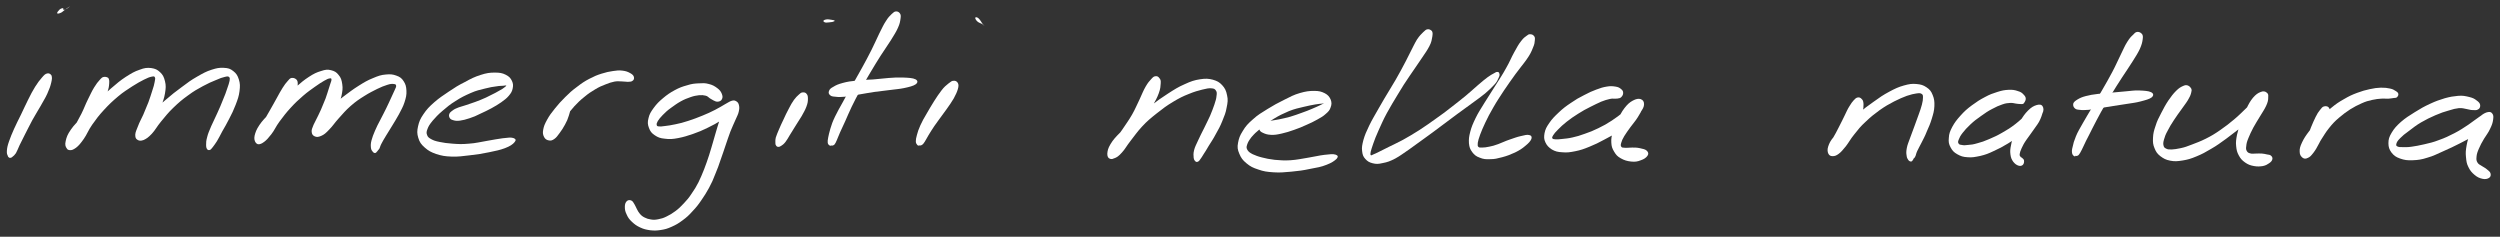
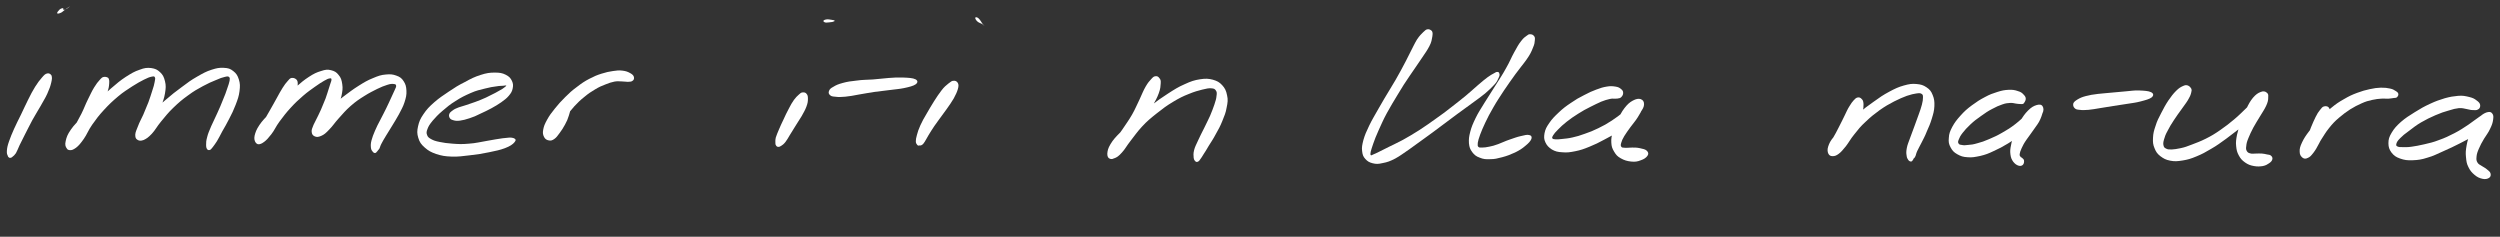
<svg xmlns="http://www.w3.org/2000/svg" version="1.1" id="canvas" x="0px" y="0px" viewBox="0 0 1160.7 109.9" style="enable-background:new 0 0 1160.7 109.9;" xml:space="preserve">
  <rect x="0" y="0" width="1160.7" height="109.9" fill="#333333" stroke="none" />
  <style type="text/css">
	.st0{fill:#FFFFFF;}
</style>
  <path class="st0" d="M21.9,34.1c-0.9,0.2-1.4,0.7-2.5,2c-1.1,1.2-1.8,2.2-3.1,4.2c-1.3,2.1-2,3.5-3.3,6.1c-1.3,2.6-2,4.2-3.3,6.9  c-1.3,2.7-2.1,4.1-3.2,6.6c-1.1,2.5-1.6,3.7-2.3,5.7c-0.7,2-0.9,3-1,4.3c-0.1,1.3,0.1,1.8,0.4,2.4c0.2,0.7,0.4,0.7,0.7,0.9  c0.3,0.2,0.5,0.1,0.8,0c0.3-0.1,0.3,0,0.8-0.5c0.5-0.4,0.8-0.6,1.5-1.6c0.6-1.1,0.9-1.9,1.7-3.7c0.9-1.8,1.5-2.9,2.6-5.2  c1.2-2.3,1.9-3.8,3.3-6.4c1.4-2.6,2.4-4,3.8-6.5C20,47,21,45.7,22,43.4c1-2.2,1.4-3.4,1.8-5.1c0.4-1.7,0.4-2.4,0.1-3.3  C23.4,34.3,22.8,33.9,21.9,34.1" />
  <path class="st0" d="M30.7,4.1C31.5,3.6,32.3,3,32.4,3c0.1,0-0.8,0.7-1.3,1s-1.1,0.6-1.5,0.6c-0.4,0,0-0.8-0.4-0.8  c-0.4,0-1.1,0.2-1.6,0.7c-0.5,0.5-1.3,1.4-1,1.7c0.2,0.3,1.2,0,2.1-0.5C29.3,5.3,30,4.6,30.7,4.1" />
  <path class="st0" d="M48.3,35.7c-0.8,0.1-1.1,0.4-2,1.4c-0.9,1-1.5,1.7-2.6,3.5c-1.1,1.8-1.7,3.2-2.9,5.6c-1.2,2.4-1.7,4-3,6.6  c-1.3,2.6-2.2,4-3.4,6.3c-1.2,2.3-2.1,3.5-2.8,5.3c-0.7,1.8-0.9,2.6-0.8,3.7c0.1,1.1,0.6,1.5,1.5,1.6c0.9,0.1,1.6-0.1,3-1.1  c1.3-1,2.1-2,3.6-4.1c1.5-2.1,2-3.9,3.9-6.6c1.9-2.7,3.1-4.3,5.5-6.9c2.4-2.6,3.9-4,6.5-6.2c2.6-2.2,4.2-3.1,6.6-4.7  c2.4-1.5,3.6-2.2,5.4-3.1c1.8-0.9,2.6-1.2,3.6-1.4c1-0.2,1.3-0.2,1.5,0.3c0.3,0.5,0.1,0.9-0.1,2.2s-0.5,2.1-1.1,4  c-0.6,1.9-1,3.2-1.8,5.4c-0.9,2.2-1.5,3.6-2.4,5.8c-1,2.2-1.7,3.3-2.4,5.2c-0.7,1.8-1.2,2.7-1.3,4c0,1.3,0.2,1.9,1,2.4  s1.5,0.6,2.9,0.1c1.3-0.6,2.2-1.2,3.8-2.9c1.6-1.7,2.3-3.3,4.3-5.7c2-2.4,3.2-4,5.7-6.4c2.5-2.4,4-3.7,6.8-5.7  c2.7-2,4.3-2.9,6.9-4.3c2.6-1.4,4-2,6-2.8c2-0.9,2.9-1.2,4.2-1.5c1.2-0.3,1.6-0.3,2,0.1c0.4,0.4,0.3,0.7,0.2,1.7  c-0.2,1.1-0.5,1.8-1.1,3.6c-0.6,1.8-1,3-2,5.3c-0.9,2.3-1.5,3.7-2.6,6.1c-1.1,2.4-1.8,3.8-2.8,6c-0.9,2.2-1.5,3.4-1.9,5.1  c-0.5,1.8-0.5,2.5-0.5,3.7c0,1.1,0.2,1.6,0.5,2s0.8,0.5,1.3,0.3c0.5-0.2,0.6-0.5,1.3-1.3c0.6-0.8,1-1.3,1.9-2.7  c0.9-1.5,1.4-2.5,2.5-4.6c1.2-2.1,2-3.4,3.2-5.8c1.3-2.5,2-3.9,3-6.5c1-2.6,1.5-4,1.8-6.3c0.3-2.4,0.3-3.6-0.3-5.5  c-0.6-1.9-1.2-2.8-2.6-3.9c-1.4-1.1-2.3-1.4-4.4-1.5s-3.2,0.1-5.7,0.9c-2.5,0.8-3.9,1.6-6.7,3.2s-4.3,2.7-7.2,4.9  c-2.9,2.1-4.5,3.4-7.3,5.8c-2.8,2.4-4.4,3.7-6.8,6c-2.4,2.3-3.7,3.4-5.2,5.4c-1.4,2-1.8,3.1-2,4.5c-0.3,1.4,0.1,2,0.7,2.4  c0.6,0.4,1.3,0.4,2.3-0.3c1-0.7,1.6-1.5,2.8-3.2c1.2-1.7,1.8-2.9,3-5.2c1.2-2.3,2-3.7,2.9-6.2s1.5-3.9,1.9-6.3  c0.4-2.4,0.5-3.7,0-5.7c-0.5-2-1-3-2.3-4.2c-1.3-1.2-2.2-1.6-4.1-1.9c-1.9-0.2-3.1-0.1-5.4,0.8c-2.4,0.8-3.7,1.6-6.4,3.3  c-2.6,1.7-4.1,3-6.9,5.4c-2.8,2.4-4.3,3.8-6.9,6.4c-2.7,2.6-4,4.2-6.4,6.7c-2.3,2.5-3.8,3.8-5.3,6c-1.6,2.3-2,3.5-2.4,5.3  c-0.4,1.7-0.1,2.6,0.5,3.4c0.5,0.8,1.2,0.9,2.3,0.5c1-0.4,1.6-1,2.9-2.5c1.2-1.5,2-2.7,3.4-5c1.4-2.3,2.2-3.8,3.7-6.4  c1.5-2.5,2.5-3.9,3.7-6.4c1.3-2.5,2-3.8,2.7-5.9c0.8-2.1,0.9-3,1-4.4c0.1-1.4,0-1.9-0.4-2.6C49.7,35.8,49.1,35.6,48.3,35.7" />
  <path class="st0" d="M135.3,36.2c-0.8,0.2-1,0.6-1.8,1.5c-0.8,0.9-1.3,1.5-2.3,3.1c-1,1.6-1.6,2.7-2.8,4.9c-1.2,2.1-1.9,3.5-3.2,5.7  c-1.3,2.3-2,3.5-3.3,5.6c-1.2,2-2,3-2.7,4.6c-0.7,1.6-1,2.5-0.9,3.5c0.1,1,0.6,1.5,1.5,1.7c0.9,0.1,1.6,0,2.8-0.9  c1.2-0.9,1.9-1.7,3.4-3.6s2-3.5,3.8-5.9c1.8-2.4,2.9-3.9,5.1-6.3c2.2-2.4,3.5-3.6,5.8-5.6c2.3-2,3.6-2.8,5.5-4.2  c2-1.4,2.9-2,4.3-2.8c1.4-0.8,1.9-1,2.6-1.1c0.7-0.1,0.7,0,0.8,0.5c0,0.6-0.2,1-0.6,2.2c-0.4,1.3-0.7,2.2-1.3,4.1s-1,3.1-1.9,5.1  c-0.8,2.1-1.4,3.3-2.3,5.2c-0.9,1.9-1.5,2.9-2.2,4.4c-0.6,1.6-1,2.2-0.9,3.3c0.1,1.1,0.5,1.7,1.4,2.1c0.9,0.4,1.6,0.4,3-0.2  c1.4-0.6,2.2-1.3,3.8-3c1.6-1.6,2.4-3,4.4-5.2c2-2.2,3.1-3.6,5.5-5.7c2.4-2.1,3.9-3.1,6.3-4.6c2.5-1.6,3.9-2.2,6-3.3  c2.1-1,3.1-1.4,4.7-1.9c1.5-0.5,2.2-0.5,3-0.4c0.8,0.1,1,0.2,1.1,0.7c0.1,0.6-0.1,0.9-0.6,2c-0.5,1.1-0.9,2-1.7,3.7  c-0.8,1.7-1.3,2.9-2.3,4.9c-1,2.1-1.7,3.3-2.7,5.3c-1.1,2.1-1.7,3.2-2.5,5.1c-0.8,1.9-1.2,2.9-1.6,4.4c-0.4,1.5-0.4,2.3-0.3,3.4  c0.1,1.1,0.5,1.5,0.9,2c0.4,0.5,0.8,0.6,1.2,0.5c0.4,0,0.5-0.5,0.8-0.7s0.1-0.1,0.3-0.4c0.2-0.3,0.4-0.3,0.8-1  c0.3-0.6,0.3-1.1,0.9-2.2c0.6-1.1,1-1.9,2-3.5c1-1.6,1.7-2.7,2.9-4.7c1.2-2,2-3.2,3.2-5.4c1.1-2.2,1.9-3.4,2.6-5.6  c0.7-2.2,1-3.4,0.9-5.4c-0.1-2-0.4-3-1.3-4.4c-0.9-1.4-1.7-2-3.4-2.6s-2.7-0.7-4.9-0.5c-2.2,0.2-3.4,0.6-6,1.7c-2.5,1-4,1.9-6.7,3.6  c-2.7,1.7-4.2,2.9-6.9,4.9c-2.7,2-4.2,3.3-6.6,5.3c-2.4,2.1-3.7,3.2-5.2,5c-1.5,1.9-2,3-2.4,4.4c-0.4,1.4-0.1,2.2,0.4,2.8  c0.5,0.6,1.2,0.8,2.1,0.4c1-0.4,1.6-0.9,2.7-2.3s1.6-2.5,2.8-4.4c1.1-2,1.9-3.1,2.9-5.4c1-2.3,1.7-3.6,2.3-5.9  c0.5-2.3,0.7-3.7,0.4-5.6c-0.3-2-0.6-3-1.7-4.3c-1-1.3-1.9-1.8-3.5-2.2c-1.6-0.4-2.6-0.3-4.7,0.4c-2,0.6-3.3,1.2-5.6,2.7  c-2.3,1.5-3.6,2.6-6,4.7c-2.4,2.1-3.7,3.5-6.1,5.9c-2.4,2.4-3.8,3.7-6,6.1c-2.2,2.4-3.5,3.6-4.9,5.7c-1.4,2.1-1.8,3.3-2.2,4.9  c-0.3,1.6,0,2.4,0.5,3.2c0.6,0.8,1.3,1,2.3,0.6c1-0.3,1.6-0.9,2.8-2.3c1.2-1.3,1.8-2.4,3.2-4.3c1.4-1.9,2.3-3.2,3.8-5.4  s2.5-3.5,3.8-5.7c1.3-2.2,2-3.5,2.7-5.4c0.7-1.9,0.8-2.8,0.9-4.2c0.1-1.4,0-1.9-0.6-2.6C136.8,36.2,136.1,36.1,135.3,36.2" />
  <path class="st0" d="M208.7,54.6c0.4,0.7,0.7,0.9,1.7,1.2c1,0.3,1.7,0.4,3.2,0.2c1.5-0.2,2.5-0.5,4.4-1.1c1.9-0.6,3-1.1,5-2.1  c2-0.9,3.2-1.5,5.1-2.5c2-1.1,3-1.7,4.6-2.8c1.6-1.2,2.4-1.7,3.5-3c1.1-1.3,1.5-2,1.8-3.3c0.3-1.4,0.3-2.3-0.3-3.6  c-0.6-1.3-1.3-2.1-2.9-2.9c-1.6-0.8-2.8-1-5.1-1c-2.3,0-3.8,0.2-6.6,1.1c-2.8,0.9-4.4,1.7-7.3,3.3c-3,1.5-4.6,2.5-7.4,4.4  s-4.4,2.9-6.8,5c-2.4,2.1-3.5,3.3-5,5.5c-1.5,2.2-2,3.4-2.5,5.6c-0.5,2.2-0.5,3.4,0.1,5.4c0.6,2,1.3,3,3,4.5c1.7,1.5,2.8,2.1,5.3,3  c2.5,0.8,4.1,1.1,7.2,1.2s5-0.2,8.4-0.6c3.5-0.4,5.6-0.7,8.9-1.4c3.3-0.7,5-1,7.4-1.9s3.7-1.8,4.5-2.8c0.8-0.9,0.6-1.5-0.5-1.9  c-1.1-0.4-2.6-0.2-5.1,0.1c-2.5,0.3-4.1,0.7-7.2,1.2c-3.1,0.5-5.2,1.1-8.4,1.3c-3.2,0.3-4.9,0.2-7.6,0s-4-0.4-6-0.8  c-2-0.4-2.8-0.7-3.9-1.3s-1.6-1-1.9-1.9c-0.4-1-0.3-1.6,0.2-2.9c0.5-1.3,1-2.1,2.4-3.8c1.4-1.6,2.4-2.7,4.5-4.5  c2.1-1.8,3.5-3,6.1-4.6c2.6-1.7,4.3-2.5,7-3.7c2.7-1.2,4.3-1.5,6.7-2.1c2.4-0.6,3.5-0.8,5.2-1c1.7-0.3,2.4-0.2,3.3-0.3  c0.9-0.1,1.1-0.2,1.3-0.1c0.2,0,0.1,0-0.2,0.4c-0.4,0.3-0.7,0.6-1.6,1.2c-1,0.6-1.7,1-3.2,1.8c-1.5,0.8-2.5,1.3-4.4,2.2  c-1.8,0.8-3,1.3-4.9,2c-1.9,0.7-3,1-4.7,1.6s-2.6,0.7-3.9,1.3c-1.3,0.5-1.7,0.9-2.4,1.4c-0.7,0.6-0.9,0.7-1.1,1.4  C208.4,53.3,208.4,54,208.7,54.6" />
  <path class="st0" d="M262.1,46.9c-0.8,0.1-1.2,0.5-2,1.3c-0.8,0.8-1.3,1.4-2.1,2.7c-0.8,1.3-1.3,2.3-2,3.9c-0.7,1.6-1.1,2.5-1.7,4  c-0.6,1.4-1,2-1.1,3.1c-0.1,1.1,0,1.7,0.5,2.2c0.5,0.5,1.2,0.8,2.1,0.5c0.9-0.3,1.4-0.7,2.2-1.8c0.9-1.1,1.2-2,2.2-3.7  c1-1.7,1.4-3,2.7-4.9c1.3-2,2.1-3,3.8-4.9c1.7-1.8,2.7-2.8,4.6-4.3c1.9-1.6,3-2.3,5-3.5c2-1.2,3-1.6,4.8-2.3c1.8-0.7,2.6-1,4.1-1.3  c1.5-0.3,2.1-0.1,3.4-0.1c1.3,0,1.9,0.2,2.9,0.2c1-0.1,1.6,0,2.2-0.5c0.6-0.4,0.8-1,0.6-1.8c-0.2-0.7-0.7-1.2-1.8-1.8  c-1.1-0.6-1.9-0.9-3.5-1.1c-1.6-0.2-2.6-0.1-4.5,0.2c-1.9,0.3-3,0.5-5.2,1.2c-2.2,0.7-3.4,1.2-5.7,2.4c-2.3,1.2-3.6,2.1-5.8,3.8  c-2.3,1.7-3.4,2.7-5.4,4.7c-2,2-3,3.1-4.7,5.2c-1.7,2.1-2.6,3.3-3.7,5.3c-1.1,2-1.5,3-1.8,4.6c-0.3,1.6-0.1,2.4,0.4,3.4  c0.5,1,1.2,1.4,2.2,1.6c1,0.2,1.6,0,2.6-0.7c1-0.7,1.4-1.4,2.4-2.7c1-1.3,1.6-2.3,2.5-3.9c0.9-1.6,1.3-2.6,1.8-4.2  c0.5-1.5,0.7-2.3,0.8-3.5c0.1-1.2,0-1.9-0.5-2.5C263.7,47.1,262.9,46.8,262.1,46.9" />
-   <path class="st0" d="M335.2,46c0.4-0.8,0.3-1.5-0.1-2.5c-0.4-1-0.9-1.7-2.1-2.6c-1.2-0.9-2.2-1.5-3.9-1.9c-1.8-0.5-2.8-0.4-4.8-0.3  c-2,0.1-3.1,0.2-5.3,0.9c-2.2,0.6-3.6,1.1-5.8,2.3c-2.2,1.2-3.5,2.1-5.4,3.7c-1.9,1.6-2.9,2.6-4.3,4.5c-1.3,1.8-2,2.9-2.4,4.7  c-0.5,1.9-0.4,3,0.2,4.6c0.6,1.6,1.2,2.4,2.7,3.4c1.5,1,2.5,1.4,4.7,1.6c2.2,0.3,3.6,0.2,6.2-0.3c2.6-0.5,4.1-1,6.8-1.9  c2.8-1,4.3-1.6,6.9-2.9c2.6-1.3,4-2,6.2-3.4c2.2-1.3,3.2-2.1,4.7-3.3c1.5-1.2,2.1-1.8,2.7-2.8c0.6-1,0.5-1.7,0.1-2.3  c-0.4-0.6-1.3-0.9-2.3-0.7c-1,0.3-1.8,0.7-2.8,2c-1,1.3-1.4,2.3-2.2,4.3c-0.8,2-1.1,3.4-1.9,5.8c-0.8,2.5-1.1,3.9-1.9,6.5  s-1.1,4-2,6.7c-0.9,2.6-1.3,4-2.3,6.5c-1,2.5-1.5,3.7-2.6,6c-1.2,2.3-1.8,3.3-3.2,5.3c-1.3,2-2.1,2.9-3.6,4.5  c-1.5,1.6-2.3,2.4-3.9,3.6c-1.6,1.2-2.5,1.7-4.1,2.5c-1.6,0.8-2.4,1-3.9,1.3c-1.5,0.3-2.2,0.3-3.4,0.1c-1.3-0.2-1.9-0.4-2.9-0.9  c-1-0.5-1.5-0.9-2.2-1.7c-0.7-0.8-0.9-1.3-1.4-2.2c-0.5-0.9-0.6-1.4-1.1-2.2c-0.5-0.8-0.8-1.5-1.5-1.8c-0.7-0.3-1.5-0.3-2.1,0.3  c-0.6,0.6-0.9,1.4-0.9,2.6c0,1.2,0.1,2.1,0.8,3.5c0.6,1.4,1.2,2.3,2.5,3.5c1.3,1.2,2.1,1.8,3.8,2.6c1.7,0.8,2.7,1,4.6,1.3  c1.9,0.2,2.9,0.2,4.9-0.1c2-0.3,3.1-0.6,5.1-1.5c2-0.9,3.1-1.5,5.1-3c1.9-1.4,2.9-2.3,4.6-4.2c1.8-1.9,2.6-2.9,4.1-5.1  c1.5-2.2,2.3-3.4,3.6-5.8c1.3-2.4,1.9-3.8,2.9-6.4c1.1-2.6,1.6-4,2.5-6.7c1-2.7,1.4-4.1,2.3-6.7c0.9-2.6,1.3-3.9,2.2-6.3  c0.9-2.3,1.5-3.4,2.3-5.3c0.8-1.9,1.3-2.6,1.6-4c0.3-1.4,0.3-1.9,0.1-2.9c-0.2-1-0.6-1.5-1.3-1.9c-0.7-0.4-1.1-0.5-2.1-0.2  c-1,0.3-1.6,0.8-3.1,1.6c-1.5,0.9-2.5,1.5-4.6,2.6s-3.5,1.7-5.9,2.7c-2.5,1-4,1.6-6.5,2.4c-2.5,0.8-3.9,1.2-6,1.6  c-2.2,0.5-3.3,0.6-4.8,0.8c-1.6,0.2-2.1,0.3-2.9,0.2c-0.8-0.1-0.9-0.2-1-0.7c-0.1-0.5,0-0.9,0.5-1.8c0.6-0.9,1.1-1.6,2.3-2.8  c1.2-1.2,2.1-2.1,3.8-3.3s2.7-2,4.5-3c1.8-1,2.9-1.4,4.6-2c1.7-0.6,2.6-0.7,4-0.9c1.4-0.1,1.9,0,2.9,0.2s1.3,0.7,2,1.2  c0.8,0.4,1,0.7,1.7,1c0.7,0.3,1.2,0.7,2,0.6C334,47.2,334.9,46.8,335.2,46" />
  <path class="st0" d="M372.6,42.9c-0.8,0.1-1,0.4-1.8,1.1c-0.8,0.7-1.2,1.1-2.2,2.4c-0.9,1.3-1.5,2.3-2.4,4.1c-1,1.8-1.5,3-2.4,4.9  c-0.9,1.9-1.4,2.9-2.1,4.6c-0.7,1.7-1.1,2.5-1.5,3.8c-0.3,1.3-0.2,1.8-0.2,2.6c0,0.8,0.2,1,0.4,1.3c0.3,0.4,0.6,0.5,1,0.5  c0.5,0,0.6-0.1,1.3-0.5c0.6-0.4,1.1-0.7,1.9-1.7s1.2-1.8,2.1-3.3c1-1.5,1.5-2.5,2.6-4.2c1.1-1.8,1.8-2.8,2.9-4.6  c1-1.8,1.6-2.8,2.2-4.4c0.6-1.6,0.7-2.4,0.7-3.6c0-1.2-0.1-1.7-0.6-2.3C374.1,43,373.4,42.8,372.6,42.9" />
  <path class="st0" d="M386.4,10.2c0.8-0.2,1.2-0.4,1.1-0.6c-0.1-0.2-0.7-0.3-1.4-0.4s-1.6-0.3-2.3-0.2c-0.8,0.1-1.5,0.4-1.5,0.7  c-0.1,0.3,0.4,0.7,1.2,0.8C384.3,10.5,385.6,10.3,386.4,10.2" />
-   <path class="st0" d="M416,5.3c-0.8,0.1-1,0.3-2,1.2c-0.9,0.9-1.6,1.5-2.7,3.3c-1.2,1.8-1.7,3.1-3.1,5.8c-1.3,2.7-2,4.4-3.6,7.6  c-1.6,3.2-2.6,5-4.4,8.3c-1.8,3.3-2.8,5-4.6,8.2c-1.8,3.2-2.8,4.8-4.3,7.7c-1.6,2.9-2.4,4.2-3.6,6.7c-1.2,2.5-1.6,3.7-2.2,5.7  c-0.6,2-0.7,2.8-1,4.1c-0.2,1.3-0.3,1.6-0.2,2.4c0.1,0.7,0.5,1,0.8,1.2c0.3,0.3,0.7,0.1,0.8,0.1c0.1,0-0.3-0.2-0.2-0.2  c0.1,0,0.3,0.3,0.7,0.2c0.3-0.1,0.7-0.1,1.1-0.6c0.4-0.5,0.5-0.8,1-1.9c0.5-1.1,0.7-1.8,1.5-3.6c0.8-1.8,1.3-2.8,2.4-5.2  c1.1-2.4,1.6-3.8,3-6.7c1.4-2.9,2.3-4.6,4-7.7c1.7-3.2,2.7-4.9,4.6-8.1c1.9-3.2,3-5,4.9-8c1.9-3,3.1-4.5,4.7-7.1  c1.6-2.6,2.4-3.8,3.3-5.8c0.9-2,1-2.9,1.2-4.3c0.2-1.3,0.1-1.8-0.3-2.4C417.3,5.5,416.7,5.3,416,5.3" />
  <path class="st0" d="M385.3,44.1c0.6,0.6,1.1,0.7,2.5,0.8c1.4,0.2,2.4,0.2,4.6,0c2.2-0.2,3.6-0.5,6.3-1c2.7-0.4,4.2-0.8,7.1-1.2  c2.9-0.4,4.5-0.5,7.3-0.9c2.8-0.4,4.2-0.4,6.6-0.9c2.4-0.5,4.4-1,5.5-1.8c1-0.8,1-1.7-0.2-2.3s-3.2-0.7-5.7-0.8  c-2.5-0.1-3.9,0-6.7,0.2c-2.8,0.2-4.5,0.5-7.4,0.7c-3,0.2-4.6,0.1-7.4,0.5c-2.8,0.3-4.3,0.5-6.5,1.1c-2.2,0.6-3.1,1-4.4,1.8  c-1.3,0.7-1.7,1.1-2,1.9C384.6,42.9,384.7,43.6,385.3,44.1" />
  <path class="st0" d="M442.7,37.5c-0.8,0-1.2,0.4-2.4,1.3c-1.1,0.9-1.9,1.5-3.2,3.2c-1.3,1.7-2.1,2.9-3.5,5.1s-2.1,3.5-3.4,5.7  c-1.3,2.2-2,3.4-2.9,5.4c-0.9,2-1.2,3-1.6,4.5c-0.4,1.5-0.5,2-0.5,2.9c0,0.9,0.3,1.2,0.6,1.6c0.3,0.4,0.5,0.4,0.7,0.4  c0.2,0.1,0.2-0.1,0.5-0.1c0.2,0,0.3,0.1,0.6,0c0.3-0.2,0.6-0.2,1.1-0.8c0.5-0.6,0.7-1,1.4-2.2c0.7-1.2,1.1-2,2.2-3.7  c1.1-1.7,1.8-2.8,3.3-4.8c1.4-2,2.4-3.2,3.8-5.2s2.3-3.2,3.4-5.1c1-1.9,1.5-2.9,1.9-4.3c0.4-1.4,0.4-2.1,0-2.9  C444.2,37.7,443.5,37.4,442.7,37.5" />
  <path class="st0" d="M455.9,11.1c0.7,0.4,1,0.9,1.1,0.9c0.1,0-0.2-0.2-0.8-0.9c-0.5-0.7-1.2-2-1.9-2.6c-0.7-0.6-1.3-0.6-1.5-0.3  c-0.1,0.3,0.2,1,0.8,1.6C454.2,10.5,455.2,10.7,455.9,11.1" />
  <path class="st0" d="M536.4,35.4c-0.7,0.1-1,0.3-1.9,1.3c-0.9,1-1.5,1.6-2.6,3.5c-1.1,1.9-1.6,3.3-2.8,5.9c-1.3,2.6-1.9,4.3-3.5,7.1  c-1.6,2.8-2.8,4.3-4.5,6.9c-1.7,2.5-2.8,3.8-4.1,5.9c-1.3,2.1-1.9,3-2.3,4.4c-0.4,1.4-0.4,2,0.1,2.7c0.5,0.6,1.3,0.8,2.5,0.4  c1.2-0.4,2.1-1,3.6-2.7c1.5-1.6,2.1-3,4-5.4c1.9-2.4,2.9-4,5.3-6.6c2.4-2.6,4-3.9,6.9-6.2c2.9-2.3,4.5-3.5,7.5-5.3  c3-1.8,4.6-2.6,7.4-3.7c2.7-1.1,4.2-1.5,6.2-2c2.1-0.5,2.9-0.7,4.2-0.6c1.3,0.1,1.6,0.3,2.1,1c0.5,0.7,0.5,1.3,0.3,2.6  c-0.1,1.3-0.4,2.1-1,4c-0.6,1.8-1.1,3-2,5.2c-1,2.2-1.7,3.5-2.8,5.8c-1.1,2.3-1.8,3.4-2.7,5.5c-0.9,2-1.5,3-1.9,4.6  c-0.4,1.6-0.3,2.5-0.2,3.6c0.2,1.1,0.5,1.3,0.9,1.7c0.4,0.3,0.8,0.2,1.2,0c0.4-0.2,0.5-0.4,1-1.1c0.5-0.7,0.8-1.1,1.5-2.3  c0.8-1.2,1.3-2,2.4-3.9c1.1-1.8,2-3,3.2-5.3c1.3-2.3,2.1-3.7,3.1-6.2c1-2.5,1.6-3.8,2-6.2c0.5-2.4,0.7-3.7,0.2-5.8  c-0.4-2.1-1-3.3-2.3-4.7c-1.3-1.4-2.3-1.9-4.3-2.5c-2-0.5-3.3-0.6-5.9-0.2c-2.6,0.4-4.2,0.9-7.2,2.3c-3,1.3-4.7,2.4-7.8,4.4  c-3.1,2-4.8,3.2-7.9,5.6c-3.1,2.3-4.7,3.7-7.5,6.2c-2.8,2.5-4.4,3.7-6.6,6.1c-2.3,2.3-3.4,3.5-4.6,5.5c-1.2,2-1.4,3.1-1.5,4.5  c0,1.3,0.4,2,1.2,2.3c0.8,0.3,1.5,0.2,2.7-0.7c1.2-0.9,2-1.7,3.5-3.6c1.5-1.9,2.4-3.4,4.2-6c1.8-2.6,2.9-4.2,4.7-7  c1.8-2.8,3-4.3,4.5-6.9c1.5-2.6,2.3-4,3.1-6.2c0.8-2.2,0.8-3.2,0.9-4.6c0.1-1.4-0.1-1.8-0.6-2.4C537.7,35.4,537.1,35.3,536.4,35.4" />
-   <path class="st0" d="M584.7,60.1c0.3,0.8,0.6,1.1,1.7,1.6c1.1,0.5,1.9,0.8,3.6,0.9c1.7,0.1,2.9-0.1,5.1-0.6c2.2-0.5,3.4-0.9,5.7-1.7  c2.3-0.8,3.5-1.3,5.7-2.3c2.1-0.9,3.3-1.5,5.1-2.5s2.7-1.5,3.9-2.6c1.3-1.1,1.9-1.8,2.3-3.1c0.5-1.3,0.5-2.3,0-3.6  c-0.6-1.3-1.2-2.1-2.7-2.9c-1.6-0.8-2.7-1.1-5-1.1c-2.3,0-3.8,0.2-6.6,1c-2.8,0.8-4.4,1.7-7.4,3.2c-3,1.5-4.7,2.4-7.6,4.2  c-2.9,1.8-4.5,2.7-6.8,4.8c-2.3,2-3.4,3.2-4.7,5.4c-1.4,2.2-1.8,3.4-2.2,5.5s-0.2,3.2,0.6,5.1c0.8,1.9,1.5,2.9,3.3,4.4  c1.8,1.5,3,2.1,5.5,2.9c2.5,0.9,4.1,1.1,7.1,1.3c3.1,0.2,4.8,0,8.2-0.3c3.4-0.3,5.5-0.6,8.8-1.3c3.3-0.6,5.1-0.9,7.6-1.9  c2.4-0.9,3.8-1.9,4.7-2.8c0.8-1,0.6-1.5-0.5-1.9c-1.2-0.4-2.7-0.2-5.3,0.1c-2.5,0.3-4.2,0.8-7.4,1.3c-3.1,0.5-5.2,1-8.3,1.2  c-3.1,0.2-4.6,0-7.3-0.2c-2.6-0.3-3.9-0.6-5.9-1.1c-2-0.5-2.9-0.9-4.3-1.5c-1.3-0.7-1.8-1-2.4-1.9c-0.5-0.9-0.6-1.3-0.2-2.5  s0.8-1.9,2-3.5c1.3-1.5,2.2-2.4,4.3-4.1c2.1-1.7,3.4-2.8,6-4.4c2.6-1.6,4.3-2.4,7.1-3.6c2.8-1.1,4.4-1.4,6.9-2s3.6-0.8,5.3-1.1  c1.7-0.3,2.4-0.3,3.3-0.4c0.9-0.1,1.1-0.3,1.3-0.3c0.2,0,0.1-0.1-0.4,0.1c-0.5,0.2-0.9,0.5-2,1c-1.1,0.5-1.9,0.9-3.6,1.6  c-1.7,0.7-2.8,1.2-4.9,1.9c-2,0.7-3.2,1.2-5.3,1.8c-2.1,0.6-3.3,0.8-5.1,1.2s-2.9,0.4-4.3,0.8c-1.4,0.3-1.9,0.5-2.7,0.8  c-0.9,0.4-1.2,0.4-1.6,1C584.8,58.6,584.5,59.3,584.7,60.1" />
  <path class="st0" d="M662.8,13.6c-0.8,0.1-1,0.4-2,1.3c-1,1-1.6,1.5-2.9,3.4c-1.2,2-1.8,3.4-3.3,6.3c-1.5,2.9-2.3,4.7-4.2,8.1  c-1.8,3.4-3,5.3-5.1,8.8c-2.1,3.5-3.3,5.4-5.2,8.8c-1.9,3.4-3,5.1-4.4,8c-1.4,2.9-2,4.3-2.7,6.7c-0.6,2.4-0.8,3.4-0.6,5.1  c0.2,1.8,0.5,2.6,1.5,3.7c1,1.1,1.8,1.6,3.4,2s2.6,0.4,4.7-0.1c2.1-0.4,3.3-0.8,5.8-2.1c2.4-1.3,3.7-2.4,6.4-4.2  c2.7-1.9,4.2-3,7.2-5.2c3-2.1,4.6-3.4,7.6-5.6c3-2.2,4.6-3.4,7.5-5.6c2.9-2.1,4.4-3.2,7-5.1c2.6-1.9,3.9-2.8,6-4.5  c2-1.7,3-2.7,4.3-4.1s1.5-2.1,2-3.2c0.5-1,0.5-1.4,0.3-2c-0.1-0.6-0.5-0.7-1-0.7c-0.5,0-0.7,0.2-1.6,0.7c-0.9,0.5-1.4,0.7-2.9,1.8  c-1.5,1.1-2.4,1.9-4.4,3.6c-2,1.7-3.1,2.8-5.5,4.8c-2.5,2-3.9,3.2-6.8,5.4c-2.8,2.2-4.4,3.4-7.4,5.5c-3,2.2-4.7,3.3-7.7,5.3  c-3,1.9-4.7,2.9-7.4,4.4c-2.8,1.5-4.2,2.1-6.4,3.2c-2.2,1.1-3.2,1.6-4.6,2.3s-2,1-2.8,1.3c-0.8,0.3-0.9,0.6-1.2,0.3  c-0.2-0.3-0.2-0.5,0-1.6c0.3-1.1,0.5-1.8,1.2-3.8c0.7-2,1.2-3.3,2.5-6.2c1.3-2.8,2-4.6,3.8-7.9s3-5.2,5.1-8.7  c2.1-3.5,3.3-5.4,5.5-8.6c2.1-3.2,3.4-4.8,5.2-7.6c1.8-2.7,2.8-4,3.9-6.1s1.1-3,1.4-4.5c0.2-1.4,0.2-1.9-0.2-2.6  C664.2,13.8,663.6,13.5,662.8,13.6" />
  <path class="st0" d="M710.4,15.9c-0.7,0-0.8,0.1-1.6,0.7c-0.8,0.6-1.4,0.9-2.6,2.5c-1.2,1.5-1.8,2.7-3.2,5.2c-1.4,2.5-2,4.3-3.8,7.4  c-1.7,3.1-2.9,4.8-4.9,8c-2,3.2-3.1,4.9-5,7.9c-1.8,3-2.9,4.5-4.2,7.2c-1.3,2.7-1.9,4.1-2.5,6.4c-0.6,2.3-0.7,3.4-0.6,5.3  c0.2,1.9,0.5,2.7,1.5,4.1c1,1.3,1.8,2,3.5,2.6c1.7,0.7,2.8,0.8,4.9,0.7c2.1,0,3.2-0.3,5.5-0.9c2.3-0.6,3.8-1.2,6-2.2  c2.2-1.1,3.3-1.8,4.8-3.1c1.5-1.2,2.4-2.2,2.8-3.2c0.3-1,0-1.6-1-1.8c-1-0.3-2.2,0.1-4,0.5c-1.8,0.4-3,0.9-5.1,1.6  c-2.1,0.7-3.4,1.4-5.3,2.1c-1.9,0.7-2.7,0.9-4.2,1.2c-1.5,0.3-2.2,0.4-3.2,0.4c-1,0-1.4,0.1-1.8-0.3c-0.4-0.4-0.4-0.7-0.3-1.9  c0.2-1.1,0.4-1.9,1.1-3.8c0.7-1.9,1.2-3,2.4-5.6c1.2-2.5,2-4.1,3.7-7c1.7-3,2.9-4.7,4.9-7.8c2.1-3.1,3.3-4.8,5.4-7.7  c2.1-2.9,3.4-4.3,5.1-6.7s2.3-3.7,3-5.5c0.8-1.8,0.8-2.5,0.9-3.6c0.1-1.1,0-1.5-0.5-2C711.7,16.1,711.1,15.9,710.4,15.9" />
  <path class="st0" d="M753.6,43.2c0-0.8-0.2-1.2-0.9-1.8c-0.7-0.6-1.3-1-2.7-1.2c-1.3-0.2-2.3-0.3-4,0c-1.8,0.3-2.8,0.6-4.9,1.4  c-2.1,0.8-3.3,1.3-5.7,2.6c-2.4,1.2-3.8,2-6.1,3.6c-2.4,1.6-3.7,2.6-5.7,4.5c-2,1.9-3,2.9-4.3,4.8c-1.3,1.9-1.8,2.8-2.2,4.7  c-0.3,1.8-0.3,2.8,0.4,4.3c0.7,1.5,1.5,2.3,3,3.3c1.6,0.9,2.7,1.2,4.9,1.3c2.2,0.2,3.5,0,6-0.5c2.5-0.5,3.9-1,6.6-2.1  c2.7-1.1,4.1-1.8,6.7-3.2c2.7-1.4,4.2-2.2,6.7-3.9c2.5-1.7,3.8-2.7,5.8-4.4c2-1.7,3-2.6,4.3-4.3c1.2-1.6,1.8-2.7,1.8-3.9  c0-1.3-0.5-2-1.6-2.4c-1-0.3-2.1-0.1-3.6,0.7c-1.5,0.8-2.5,1.7-3.9,3.5c-1.4,1.8-2,3.2-3.1,5.4c-1.1,2.2-1.7,3.5-2.3,5.6  c-0.6,2.1-0.8,3.2-0.7,5c0.1,1.8,0.4,2.7,1.3,4.2c0.9,1.5,1.5,2.2,3.1,3.1c1.6,0.9,2.9,1.3,4.8,1.5c1.9,0.2,3,0,4.5-0.6  c1.5-0.5,2.5-1.2,3.1-2.1c0.6-0.9,0.4-1.6-0.3-2.3c-0.7-0.7-1.8-0.9-3.2-1.2c-1.4-0.3-2.2-0.3-3.6-0.3c-1.4,0-2.4,0.2-3.4,0.1  c-1-0.1-1.3,0-1.6-0.4c-0.4-0.5-0.4-0.9-0.1-1.9c0.3-1,0.5-1.6,1.4-3.1c0.9-1.5,1.7-2.5,2.9-4.2c1.3-1.8,2.3-2.8,3.4-4.6  c1.1-1.8,1.7-2.7,2.1-4.2c0.4-1.5,0.4-2.3,0.1-3.1c-0.4-0.8-0.9-1-1.9-0.7c-1,0.3-1.6,1-3.1,2.1c-1.4,1.1-2.1,2.1-4,3.6  c-1.9,1.5-3,2.4-5.3,3.9c-2.3,1.5-3.7,2.3-6.2,3.5c-2.5,1.2-3.9,1.8-6.3,2.6c-2.4,0.9-3.6,1.2-5.7,1.7c-2.1,0.5-3.1,0.5-4.7,0.7  s-2.2,0.2-3.1,0.2c-0.9-0.1-1.3-0.1-1.5-0.4c-0.3-0.4-0.2-0.6,0.3-1.5c0.5-0.8,1-1.4,2.3-2.7c1.3-1.3,2.2-2.2,4-3.6  c1.9-1.5,3.1-2.3,5.3-3.7c2.2-1.4,3.5-2.1,5.7-3.2c2.1-1.1,3.3-1.6,5-2.4c1.8-0.7,2.5-0.9,3.8-1.2c1.2-0.3,1.6-0.2,2.4-0.2  c0.8-0.1,1,0.1,1.6-0.1c0.6-0.1,1-0.1,1.5-0.6S753.6,44,753.6,43.2" />
  <path class="st0" d="M862.3,45.3c-0.7,0.2-0.9,0.5-1.7,1.3c-0.7,0.8-1.1,1.3-2,2.8c-0.9,1.4-1.3,2.5-2.3,4.5c-1,1.9-1.5,3.2-2.6,5.2  c-1,2.1-1.7,3.2-2.7,5c-1,1.8-1.7,2.6-2.1,4.1s-0.5,2.1-0.1,3c0.4,0.9,1,1.3,2,1.3c1,0,1.7-0.2,2.9-1.1c1.2-0.9,1.8-1.7,3.3-3.5  c1.4-1.8,2.1-3.3,3.9-5.5c1.8-2.3,2.9-3.7,5.3-5.9c2.3-2.2,3.8-3.4,6.4-5.3c2.7-1.9,4.3-2.8,6.8-4.1c2.6-1.3,3.8-1.8,5.9-2.6  c2.1-0.7,3.1-0.9,4.4-1.1c1.4-0.2,1.9-0.2,2.5,0.2c0.6,0.4,0.6,0.7,0.6,1.7c0,1-0.1,1.7-0.5,3.3c-0.4,1.6-0.8,2.6-1.5,4.6  c-0.7,2-1.2,3.4-2,5.5c-0.8,2.2-1.3,3.4-2,5.4c-0.7,2-1.2,3-1.5,4.6c-0.3,1.6-0.3,2.4-0.1,3.5c0.1,1.1,0.4,1.5,0.8,2.1  c0.4,0.5,0.8,0.7,1.3,0.7c0.4,0,0.7-0.6,0.9-0.8c0.2-0.3,0-0.2,0.2-0.5c0.2-0.3,0.5-0.3,0.8-1c0.4-0.7,0.3-1.2,0.9-2.5  c0.6-1.3,1.1-2.1,2-3.9c0.9-1.8,1.6-3,2.5-5.3c1-2.2,1.6-3.6,2.3-5.9c0.7-2.3,1.1-3.6,1.2-5.8c0.1-2.2-0.1-3.5-0.8-5.2  c-0.7-1.8-1.4-2.6-2.9-3.6s-2.5-1.3-4.6-1.5c-2.1-0.2-3.4,0-5.9,0.7c-2.5,0.7-4,1.4-6.8,2.9c-2.8,1.5-4.4,2.6-7.3,4.7  c-2.9,2-4.4,3.2-7,5.4c-2.7,2.2-4.1,3.4-6.3,5.6c-2.3,2.2-3.5,3.3-5.1,5.2s-2.1,3-2.6,4.5c-0.5,1.6-0.3,2.4,0.1,3.2  c0.4,0.9,1.1,1.2,2,1.2c0.9-0.1,1.5-0.4,2.5-1.4c1.1-1,1.6-2,2.8-3.7c1.2-1.7,1.9-2.9,3.2-4.9s2-3.2,3.1-5.2c1.1-2.1,1.7-3.2,2.2-5  c0.5-1.8,0.5-2.7,0.5-3.9c-0.1-1.2-0.2-1.7-0.8-2.3C863.7,45.2,863,45.1,862.3,45.3" />
  <path class="st0" d="M940.5,46.1c0.1-0.8-0.2-1.4-0.9-2.1c-0.7-0.8-1.3-1.3-2.7-1.7c-1.4-0.5-2.5-0.7-4.4-0.6c-1.9,0.1-3,0.3-5.2,1  c-2.2,0.7-3.4,1.1-5.8,2.4c-2.3,1.2-3.7,2.1-6,3.8c-2.3,1.7-3.5,2.8-5.3,4.8c-1.8,2-2.7,3.2-3.8,5.2c-1.1,2.1-1.5,3.2-1.6,5.1  c-0.2,1.9,0,2.9,0.8,4.4c0.8,1.5,1.5,2.3,3.1,3.2c1.6,0.9,2.7,1.3,4.8,1.4c2.1,0.2,3.4-0.1,5.9-0.6c2.5-0.6,3.8-1.1,6.3-2.3  c2.6-1.2,4-1.9,6.6-3.5c2.6-1.6,4.1-2.6,6.6-4.4c2.4-1.8,3.7-2.9,5.6-4.7c1.8-1.9,2.9-3.1,3.7-4.7c0.8-1.6,0.6-2.7,0.1-3.5  s-1.5-0.9-2.8-0.5c-1.3,0.4-2.4,1-3.9,2.5c-1.5,1.5-2.4,2.8-3.7,5c-1.2,2.2-1.7,3.6-2.6,5.8c-0.8,2.2-1.3,3.3-1.6,5.2  c-0.4,1.9-0.5,2.8-0.3,4.4c0.2,1.6,0.6,2.4,1.3,3.4c0.8,1,1.5,1.5,2.4,1.8c0.9,0.3,1.6,0.1,2.1-0.4c0.5-0.5,0.6-1.4,0.5-2  c-0.1-0.6-0.5-0.8-0.8-1.1c-0.3-0.4-0.6-0.2-0.8-0.6c-0.3-0.4-0.5-0.5-0.4-1.3c0.1-0.8,0.3-1.3,0.9-2.7c0.6-1.3,1.1-2.3,2.3-4  s2-2.7,3.3-4.6c1.3-1.9,2.3-3,3.1-4.9s1.1-2.9,1.1-4.2c0-1.3-0.3-1.9-1-2.2c-0.8-0.3-1.4,0-2.7,0.8c-1.3,0.9-2.2,1.9-4,3.5  c-1.8,1.6-2.8,2.7-5,4.4c-2.2,1.7-3.6,2.6-6.1,4c-2.4,1.4-3.8,2-6.1,3c-2.3,1-3.5,1.4-5.4,1.9c-2,0.6-2.9,0.7-4.4,0.8  c-1.4,0.2-2,0.2-2.9,0c-0.9-0.1-1.2-0.2-1.5-0.7c-0.3-0.5-0.3-0.8,0.1-1.8c0.4-1,0.7-1.7,1.8-3.1c1.1-1.4,1.9-2.3,3.6-3.9  s2.9-2.5,4.9-3.9c2-1.4,3.2-2.3,5.2-3.3c2-1.1,3-1.5,4.7-2.1c1.7-0.6,2.3-0.6,3.6-0.7c1.3-0.1,1.8,0.2,2.7,0.3  c0.9,0.1,1.2,0.2,1.9,0.2c0.8,0,1.2,0.2,1.8-0.3C939.8,47.6,940.4,47,940.5,46.1" />
-   <path class="st0" d="M992.4,14.8c-0.8,0.1-1.1,0.3-2,1.3c-1,0.9-1.6,1.5-2.8,3.4c-1.2,1.9-1.7,3.3-3.1,6.1c-1.4,2.8-2.1,4.6-3.8,7.8  c-1.7,3.2-2.8,5.1-4.7,8.4c-1.9,3.3-2.9,5-4.7,8.1c-1.8,3.1-2.8,4.6-4.3,7.3c-1.5,2.7-2.3,3.9-3.2,6.1c-0.9,2.2-1.2,3.3-1.5,4.8  c-0.4,1.5-0.4,2-0.3,2.8c0.1,0.8,0.4,1.1,0.7,1.4c0.3,0.3,0.5,0.3,0.7,0.3c0.2,0,0.1-0.2,0.3-0.3c0.2,0,0.2,0.2,0.5,0.1  c0.3-0.1,0.6-0.1,1-0.6c0.5-0.6,0.6-0.9,1.3-2.2c0.7-1.3,1-2.2,2-4.2c1-2,1.7-3.2,3-5.9c1.4-2.7,2.2-4.3,3.9-7.4  c1.7-3.1,2.8-4.8,4.7-8c2-3.2,3.1-5.1,5.1-8.1c2-3.1,3.2-4.7,4.8-7.3c1.7-2.7,2.5-3.9,3.5-6c0.9-2.1,1.1-3,1.3-4.4  c0.2-1.4,0.1-1.9-0.3-2.5C993.8,15,993.1,14.8,992.4,14.8" />
  <path class="st0" d="M963.2,50.2c0.6,0.6,1.1,0.7,2.4,0.8c1.3,0.2,2.1,0.1,4,0c1.9-0.2,3.1-0.4,5.4-0.8c2.3-0.4,3.7-0.6,6.2-1  c2.5-0.4,4-0.6,6.5-1c2.5-0.4,3.8-0.5,6.1-1.1c2.3-0.6,4.2-1.1,5.2-1.9c1-0.9,0.9-1.8-0.3-2.4c-1.2-0.6-3.2-0.7-5.5-0.8  c-2.3-0.1-3.7,0.2-6.2,0.4c-2.6,0.2-4,0.4-6.6,0.6c-2.6,0.3-4,0.3-6.4,0.6c-2.4,0.3-3.7,0.5-5.6,1c-1.9,0.5-2.7,0.9-3.9,1.6  c-1.1,0.7-1.6,1.1-1.9,1.8C962.4,48.9,962.6,49.6,963.2,50.2" />
  <path class="st0" d="M1015.8,39.7c-0.7-0.2-1.1-0.3-2.2,0.2c-1.1,0.5-1.9,0.9-3.3,2.3c-1.4,1.4-2.2,2.5-3.6,4.5  c-1.4,2.1-2.1,3.5-3.3,5.8c-1.2,2.3-1.9,3.6-2.6,5.9c-0.8,2.3-1.1,3.5-1.2,5.6c-0.1,2.1,0,3.1,0.7,4.8c0.7,1.7,1.2,2.5,2.7,3.7  c1.5,1.1,2.5,1.7,4.6,2.1c2.1,0.4,3.3,0.3,5.8-0.1c2.4-0.4,3.8-0.8,6.4-1.9c2.7-1.1,4.1-1.9,6.8-3.5c2.8-1.6,4.2-2.7,7-4.7  c2.7-2,4.1-3.1,6.7-5.1c2.6-2,4-3,6.1-5c2.1-2,3.1-3.1,4.4-4.9c1.3-1.8,1.9-2.6,2.2-3.9c0.3-1.3,0.1-2-0.6-2.5  c-0.7-0.6-1.6-0.8-2.8-0.3c-1.3,0.5-2.2,1.1-3.6,2.7c-1.3,1.6-2,2.9-3.1,5.2c-1.1,2.3-1.6,3.7-2.5,6.1c-0.9,2.4-1.3,3.7-1.8,5.9  c-0.4,2.2-0.6,3.3-0.4,5.2c0.2,1.9,0.4,2.8,1.2,4.3c0.8,1.5,1.5,2.3,2.9,3.3c1.4,1,2.5,1.4,4.2,1.7c1.7,0.3,2.7,0.2,4.1,0  c1.4-0.3,2-0.7,2.9-1.3c0.9-0.6,1.3-1.1,1.5-1.8c0.2-0.7-0.1-1.3-0.6-1.7c-0.5-0.5-1-0.4-1.9-0.6c-0.8-0.2-1.3-0.3-2.3-0.4  c-1-0.1-1.8,0-2.9,0c-1.1,0-1.8,0.2-2.6-0.1c-0.8-0.2-1.1-0.4-1.5-1c-0.4-0.7-0.5-1.1-0.3-2.4c0.1-1.2,0.3-2,1-3.7  c0.7-1.7,1.2-2.8,2.3-4.9c1.1-2,1.9-3.2,3.1-5.2s2-3.1,2.8-4.8c0.8-1.7,1-2.7,1-3.9c0-1.2-0.3-1.8-0.9-2.1c-0.6-0.4-1-0.4-2.1,0.2  c-1,0.6-1.5,1.3-3,2.7c-1.5,1.4-2.4,2.4-4.4,4.3s-3.1,3.1-5.5,5.1c-2.4,2-3.8,3.1-6.4,4.9c-2.6,1.8-4.1,2.7-6.7,4  c-2.6,1.3-4.1,1.8-6.4,2.7c-2.3,0.9-3.4,1.3-5.3,1.7c-1.9,0.4-2.7,0.5-4.1,0.6c-1.3,0-1.9,0-2.6-0.4c-0.8-0.4-1-0.6-1.2-1.4  c-0.2-0.8-0.2-1.4,0.2-2.8c0.4-1.4,0.7-2.3,1.7-4.1c0.9-1.8,1.6-2.9,2.9-4.9c1.3-2,2.2-3.2,3.5-5c1.3-1.9,2.1-2.8,3-4.3  c0.9-1.5,1.2-2.2,1.5-3.3c0.3-1.1,0.3-1.3,0.1-2C1016.9,40.4,1016.5,40,1015.8,39.7" />
  <path class="st0" d="M1079,49.4c-0.8,0.2-1.1,0.7-1.9,1.7c-0.8,1-1.2,1.6-2,3.2c-0.8,1.6-1.3,2.8-2.1,4.7c-0.8,2-1.2,3.2-2,5  s-1.3,2.8-1.8,4.3c-0.5,1.5-0.8,2.1-0.7,3.1c0.1,1,0.4,1.5,1.2,1.8c0.8,0.3,1.5,0.2,2.6-0.5c1-0.7,1.5-1.5,2.6-3.1  c1.1-1.6,1.5-2.8,2.8-4.8c1.3-2,2-3.3,3.6-5.3c1.6-2,2.6-3.1,4.6-4.8c2-1.7,3.1-2.5,5.2-3.9c2.1-1.3,3.3-1.9,5.3-2.8  c2-0.9,3.1-1.2,4.9-1.6c1.9-0.4,2.8-0.5,4.3-0.6c1.6-0.1,2.4,0.1,3.5,0c1.2-0.1,1.5-0.2,2.3-0.3c0.8-0.1,1.1,0,1.5-0.4  c0.4-0.4,0.7-0.9,0.6-1.5c-0.1-0.6-0.5-0.9-1.3-1.4c-0.8-0.5-1.2-0.8-2.6-1.1c-1.3-0.3-2.3-0.4-4.2-0.4c-1.9,0.1-3,0.2-5.2,0.7  c-2.2,0.5-3.4,0.8-5.8,1.7c-2.4,0.9-3.7,1.5-6.1,2.9c-2.5,1.4-3.8,2.3-6.1,4.2c-2.3,1.9-3.5,3-5.5,5.2c-2,2.1-3,3.4-4.6,5.5  c-1.6,2.1-2.4,3.3-3.3,5.2c-0.9,1.9-1.2,3-1.1,4.4c0,1.4,0.6,2.1,1.3,2.7c0.8,0.6,1.5,0.6,2.5,0.1c1-0.4,1.5-1,2.6-2.4  c1-1.3,1.6-2.4,2.6-4.3c1-1.9,1.6-3,2.5-5c0.9-2,1.5-3.2,2-5c0.5-1.8,0.6-2.8,0.6-4.1c0-1.4-0.1-2-0.7-2.7  C1080.6,49.3,1079.8,49.2,1079,49.4" />
  <path class="st0" d="M1151.5,48.8c-0.1-0.9-0.7-1.5-1.7-2.2c-1-0.8-1.8-1.2-3.5-1.6c-1.7-0.4-2.9-0.7-5.1-0.5s-3.5,0.4-6.1,1.1  c-2.6,0.8-4.1,1.3-6.9,2.6c-2.8,1.3-4.4,2.2-7.1,3.9c-2.7,1.7-4.2,2.6-6.4,4.5c-2.1,1.9-3.1,3-4.3,5c-1.2,2-1.5,3.1-1.5,4.9  c0,1.8,0.4,2.9,1.4,4.3c1.1,1.4,2,2.1,4,2.8c2,0.7,3.3,0.9,5.8,0.8c2.6-0.1,4.1-0.3,6.9-1.2c2.9-0.8,4.4-1.7,7.4-3  c3-1.3,4.6-2.1,7.6-3.6c2.9-1.5,4.6-2.3,7-3.9c2.5-1.6,3.7-2.6,5.3-4.1c1.7-1.6,2.5-2.5,2.9-3.8c0.5-1.3,0.1-2-0.6-2.5  c-0.8-0.4-1.9-0.4-3.3,0.4c-1.4,0.8-2.3,1.7-3.6,3.5c-1.3,1.8-1.8,3.1-2.7,5.4c-0.9,2.3-1.4,3.6-1.8,5.9c-0.4,2.3-0.5,3.4-0.3,5.4  c0.2,2,0.3,3,1.1,4.6c0.8,1.7,1.6,2.6,2.9,3.7c1.3,1.1,2.3,1.5,3.6,1.8c1.3,0.3,2.3,0.1,3.1-0.4s0.9-1.3,0.7-2.1  c-0.2-0.8-0.9-1.2-1.7-1.9c-0.8-0.7-1.4-0.9-2.3-1.5c-0.9-0.6-1.6-0.8-2.1-1.7c-0.5-0.9-0.5-1.3-0.4-2.6c0.1-1.3,0.4-2.2,1.1-3.8  c0.7-1.7,1.3-2.7,2.4-4.6c1.1-1.8,2-2.8,2.8-4.6c0.9-1.8,1.2-2.8,1.4-4.2c0.2-1.4,0.2-2.2-0.4-2.9c-0.5-0.7-1.1-0.9-2.3-0.6  c-1.2,0.3-2.1,1-3.8,2.2c-1.8,1.2-2.8,2.1-5,3.6c-2.3,1.5-3.7,2.5-6.4,3.9c-2.7,1.4-4.4,2.2-7.2,3.2c-2.8,1.1-4.4,1.4-6.9,2  c-2.6,0.6-3.8,0.8-5.8,1.1c-2,0.3-2.9,0.2-4.2,0.2c-1.3,0-1.8,0-2.4-0.3c-0.6-0.3-0.7-0.5-0.5-1.3c0.2-0.7,0.5-1.3,1.7-2.5  c1.2-1.2,2.1-2,4.1-3.4c2-1.5,3.3-2.6,5.7-4s4.1-2.2,6.6-3.3c2.6-1.1,4-1.6,6.2-2.2c2.2-0.7,3.1-0.9,4.7-1.1  c1.7-0.1,2.3,0.2,3.5,0.4c1.3,0.2,1.8,0.5,2.9,0.5c1.1,0,1.8,0.2,2.5-0.3C1151.2,50.5,1151.6,49.7,1151.5,48.8" />
</svg>